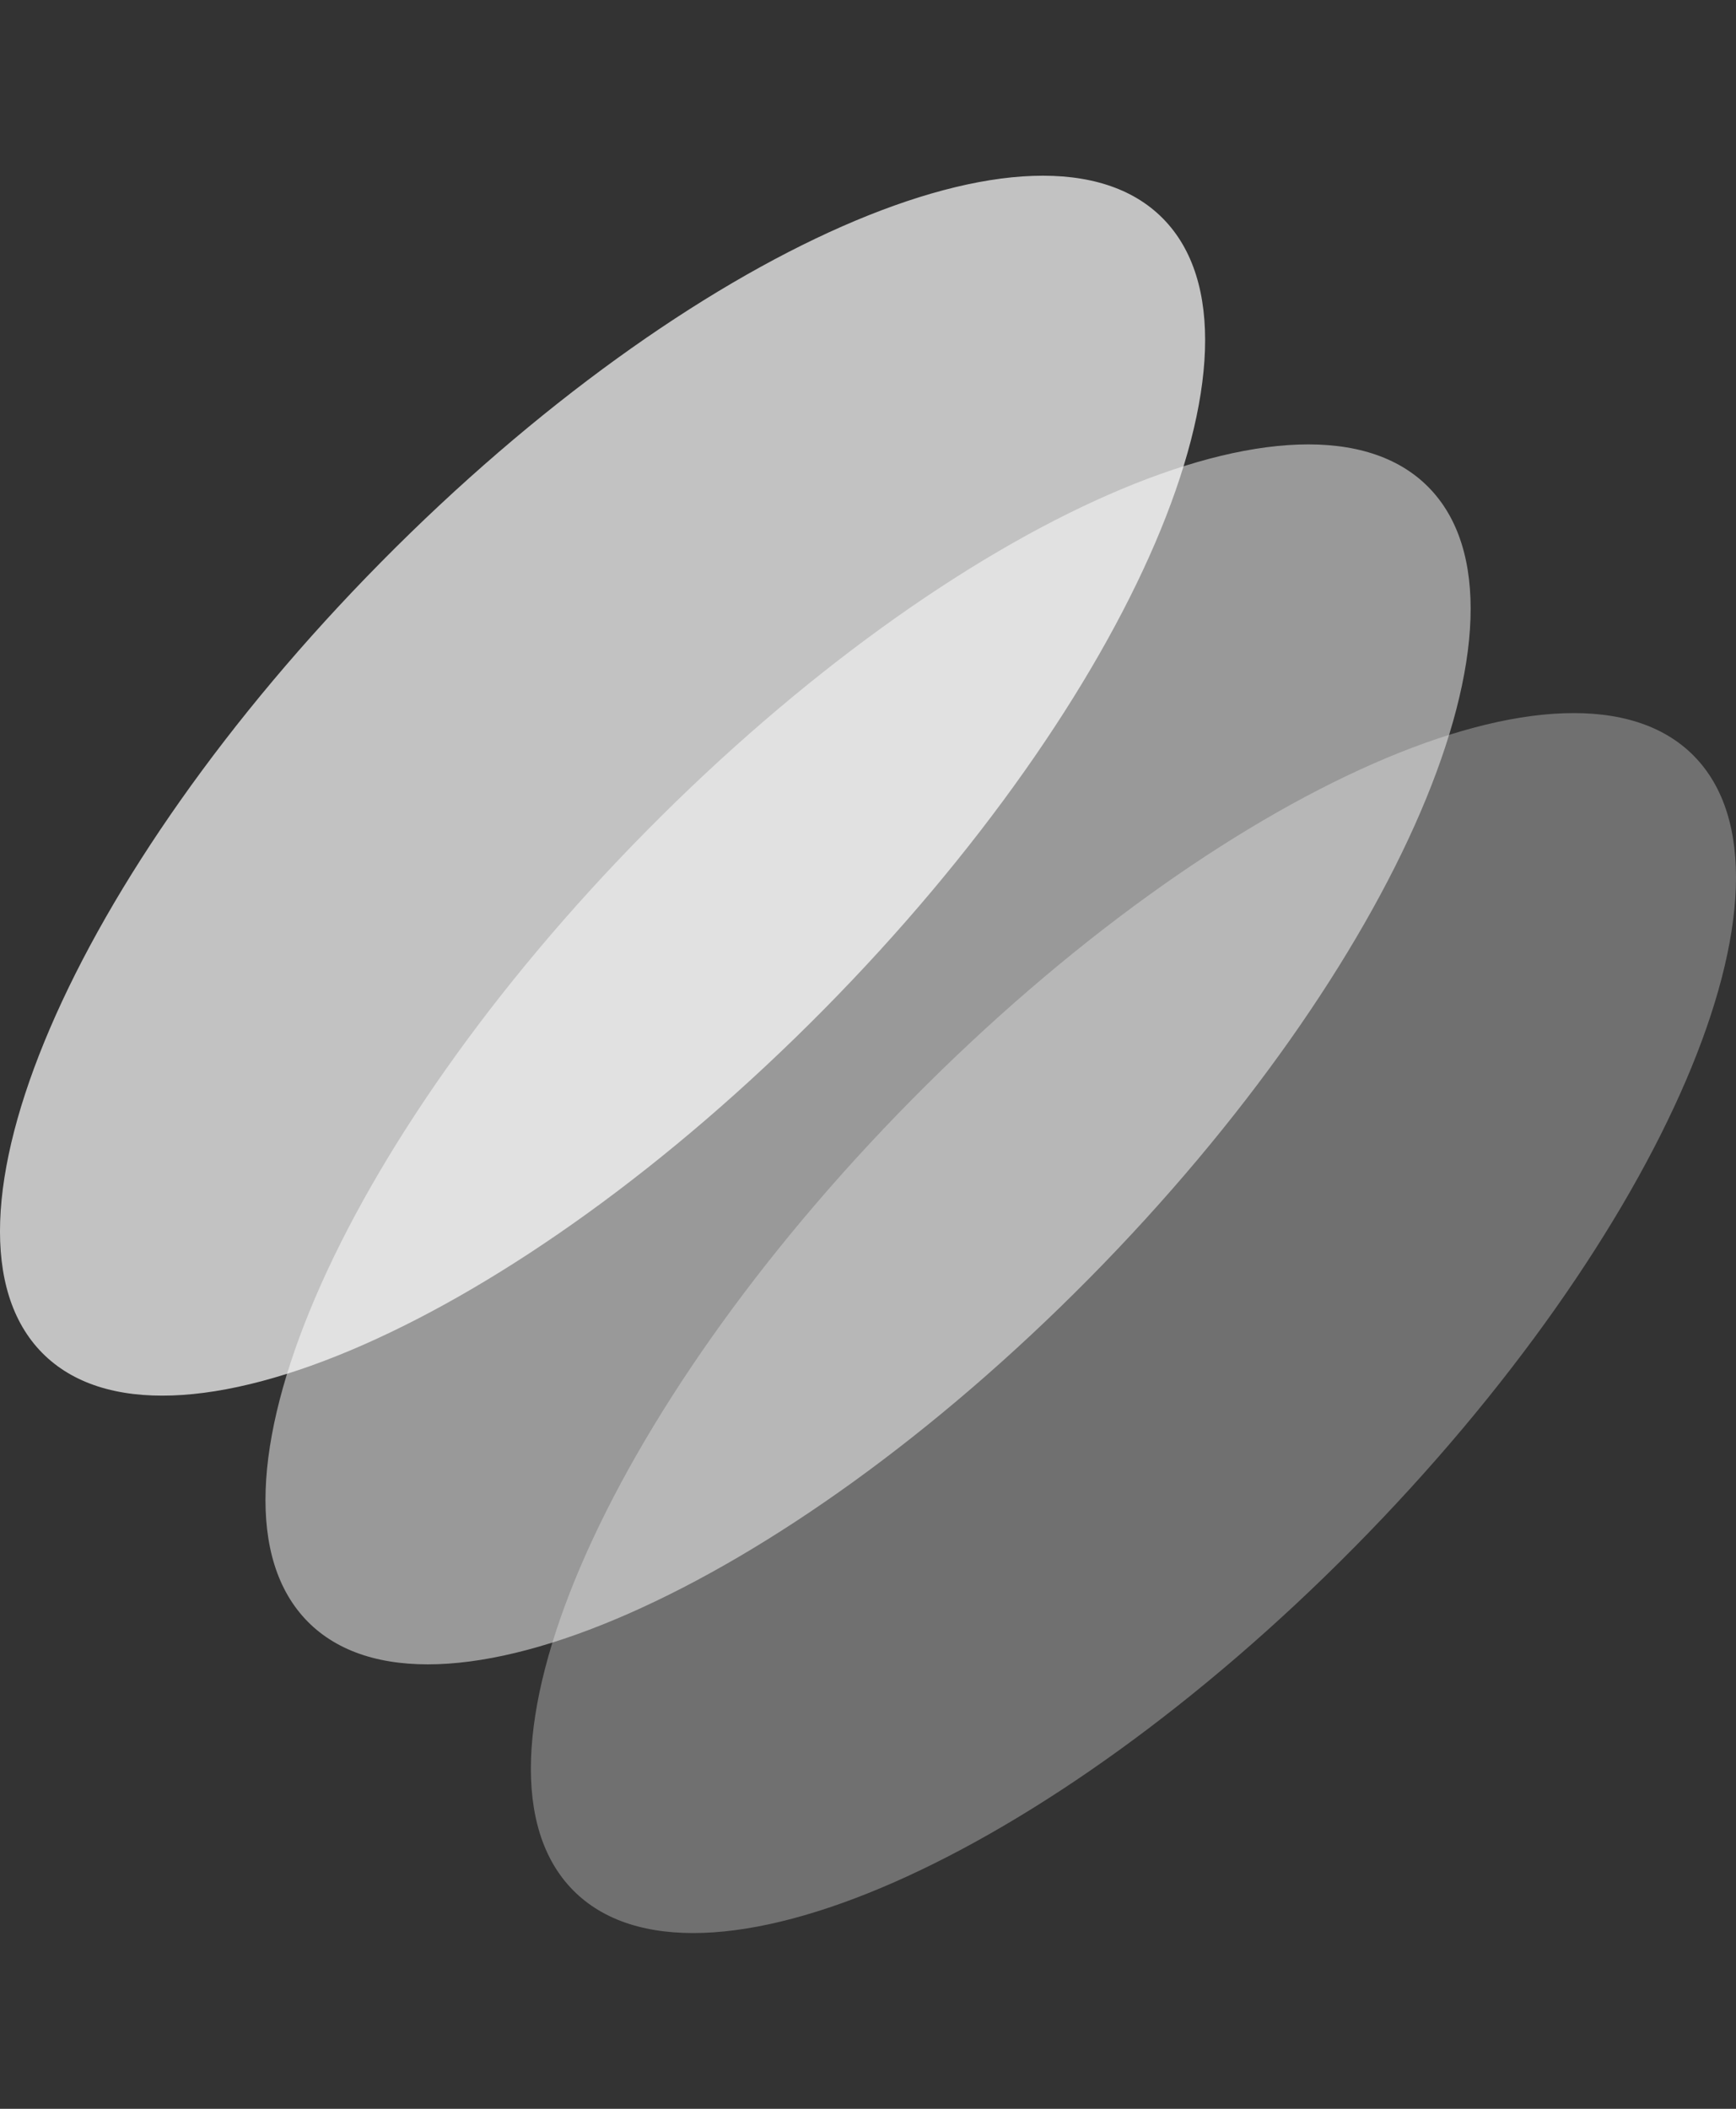
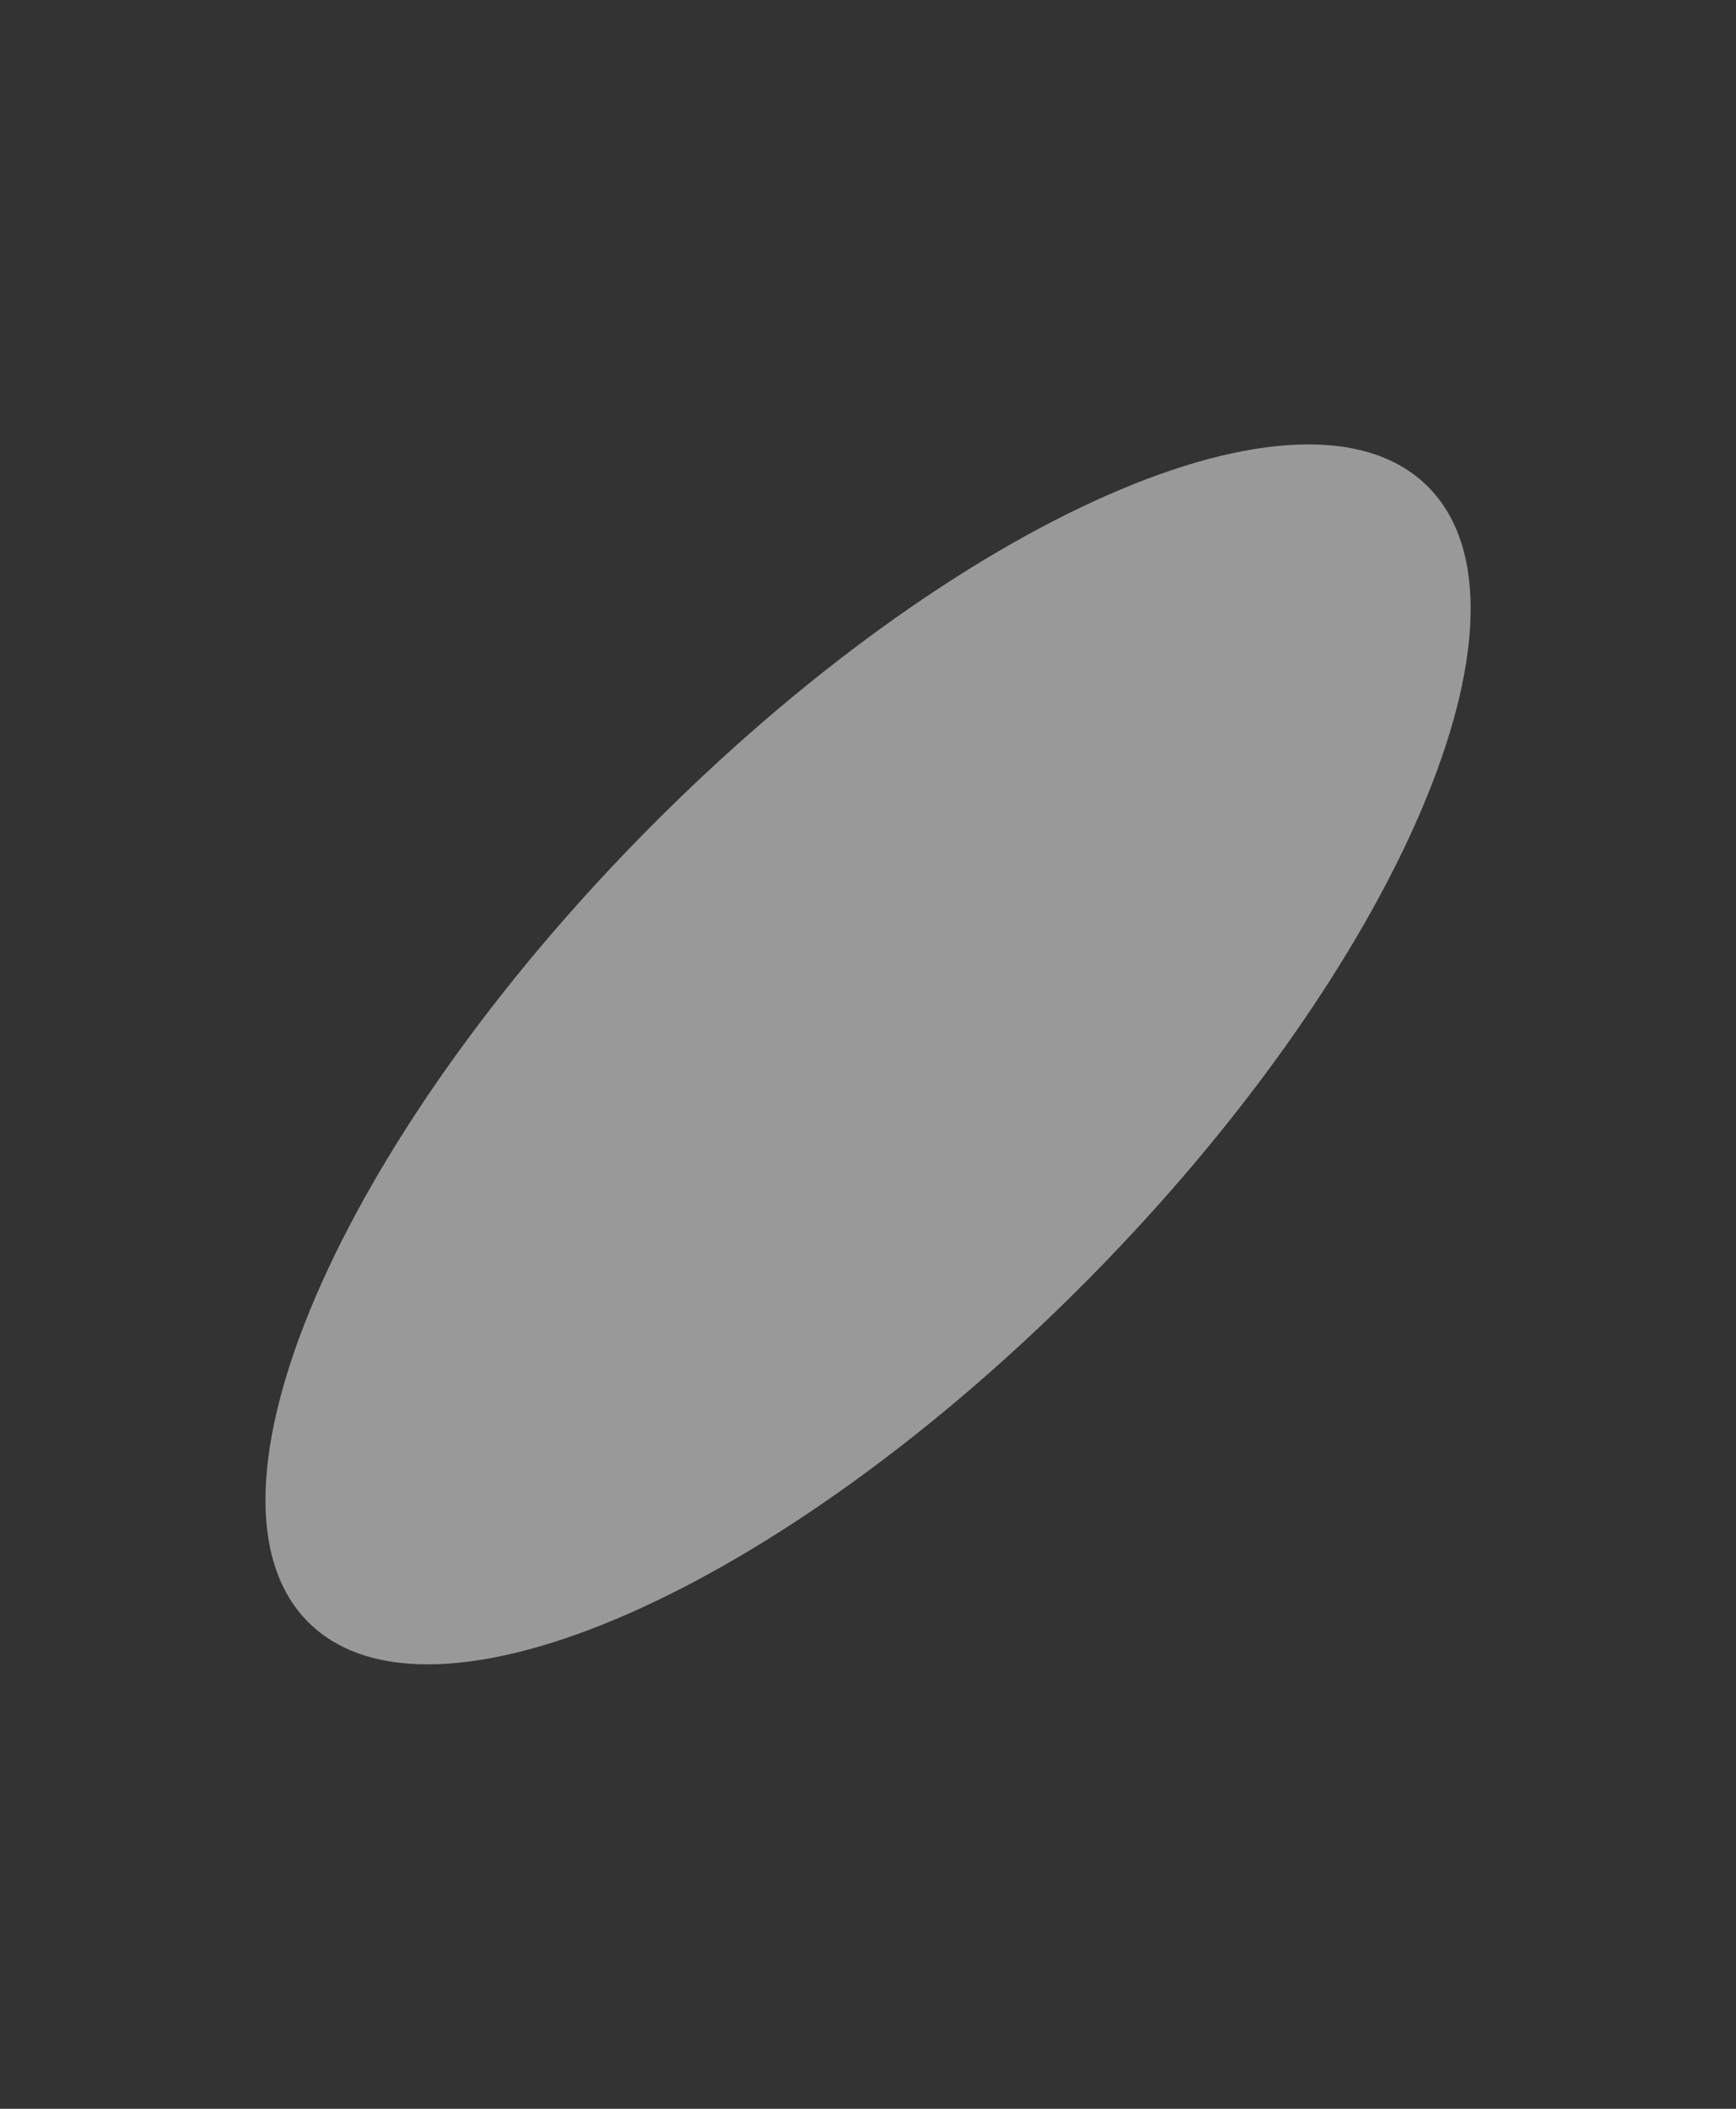
<svg xmlns="http://www.w3.org/2000/svg" width="28" height="34" viewBox="0 0 28 34" fill="none">
  <rect x="0" y="0" width="28" height="34" fill="#333333" stroke="none" />
  <g clip-path="url(#clip0_2267_645)">
-     <path opacity="0.7" d="M18.756 3.522C20.727 5.516 18.278 11.227 13.286 16.277C8.295 21.328 2.651 23.806 0.681 21.813C-1.289 19.819 1.16 14.108 6.151 9.058C11.143 4.007 16.786 1.529 18.756 3.522Z" fill="white" />
    <path opacity="0.5" d="M23.039 7.854C25.009 9.848 22.56 15.559 17.569 20.61C12.577 25.66 6.934 28.139 4.963 26.145C2.993 24.151 5.442 18.44 10.434 13.39C15.425 8.339 21.068 5.861 23.039 7.854Z" fill="white" />
-     <path opacity="0.3" d="M27.319 12.186C29.289 14.18 26.84 19.891 21.849 24.942C16.858 29.992 11.214 32.471 9.244 30.477C7.273 28.483 9.723 22.772 14.714 17.722C19.705 12.671 25.349 10.193 27.319 12.186Z" fill="white" />
  </g>
  <defs>
    <clipPath id="clip0_2267_645">
      <rect width="28" height="34" fill="white" />
    </clipPath>
  </defs>
</svg>